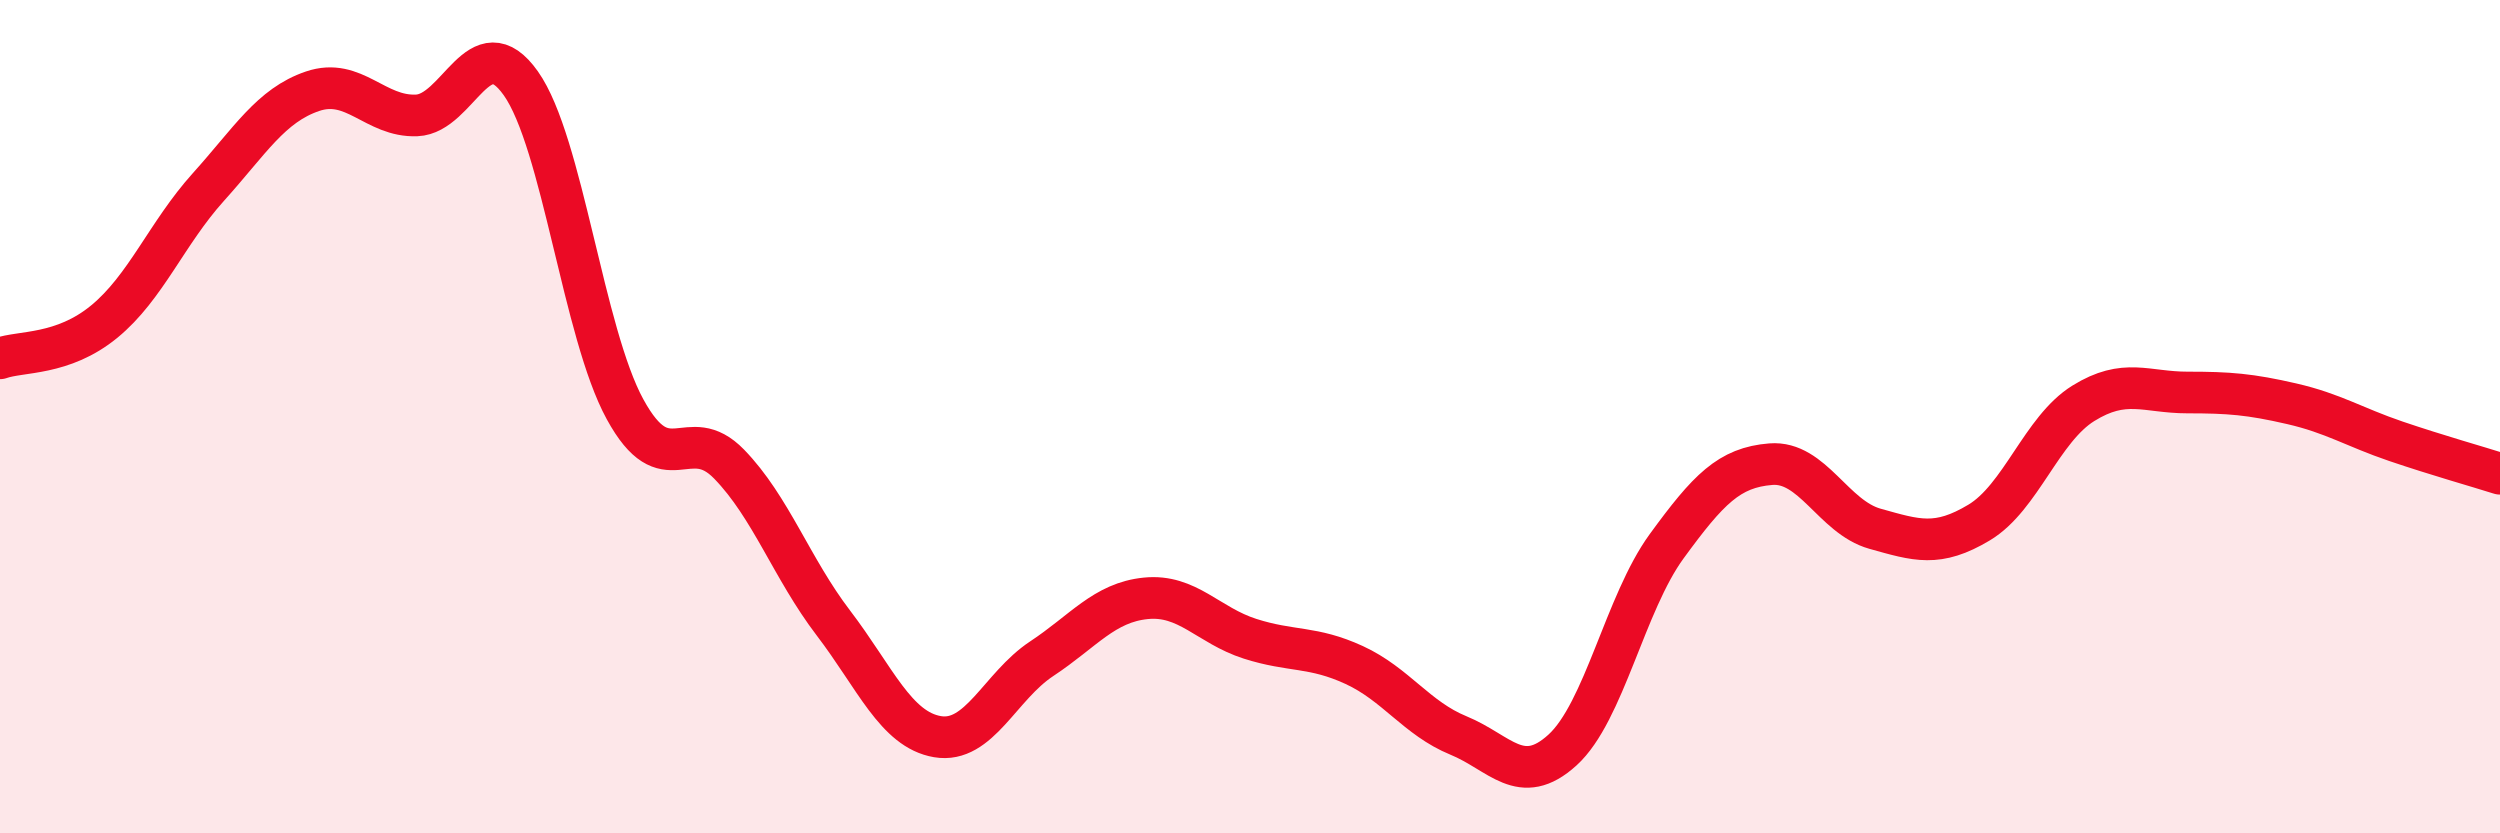
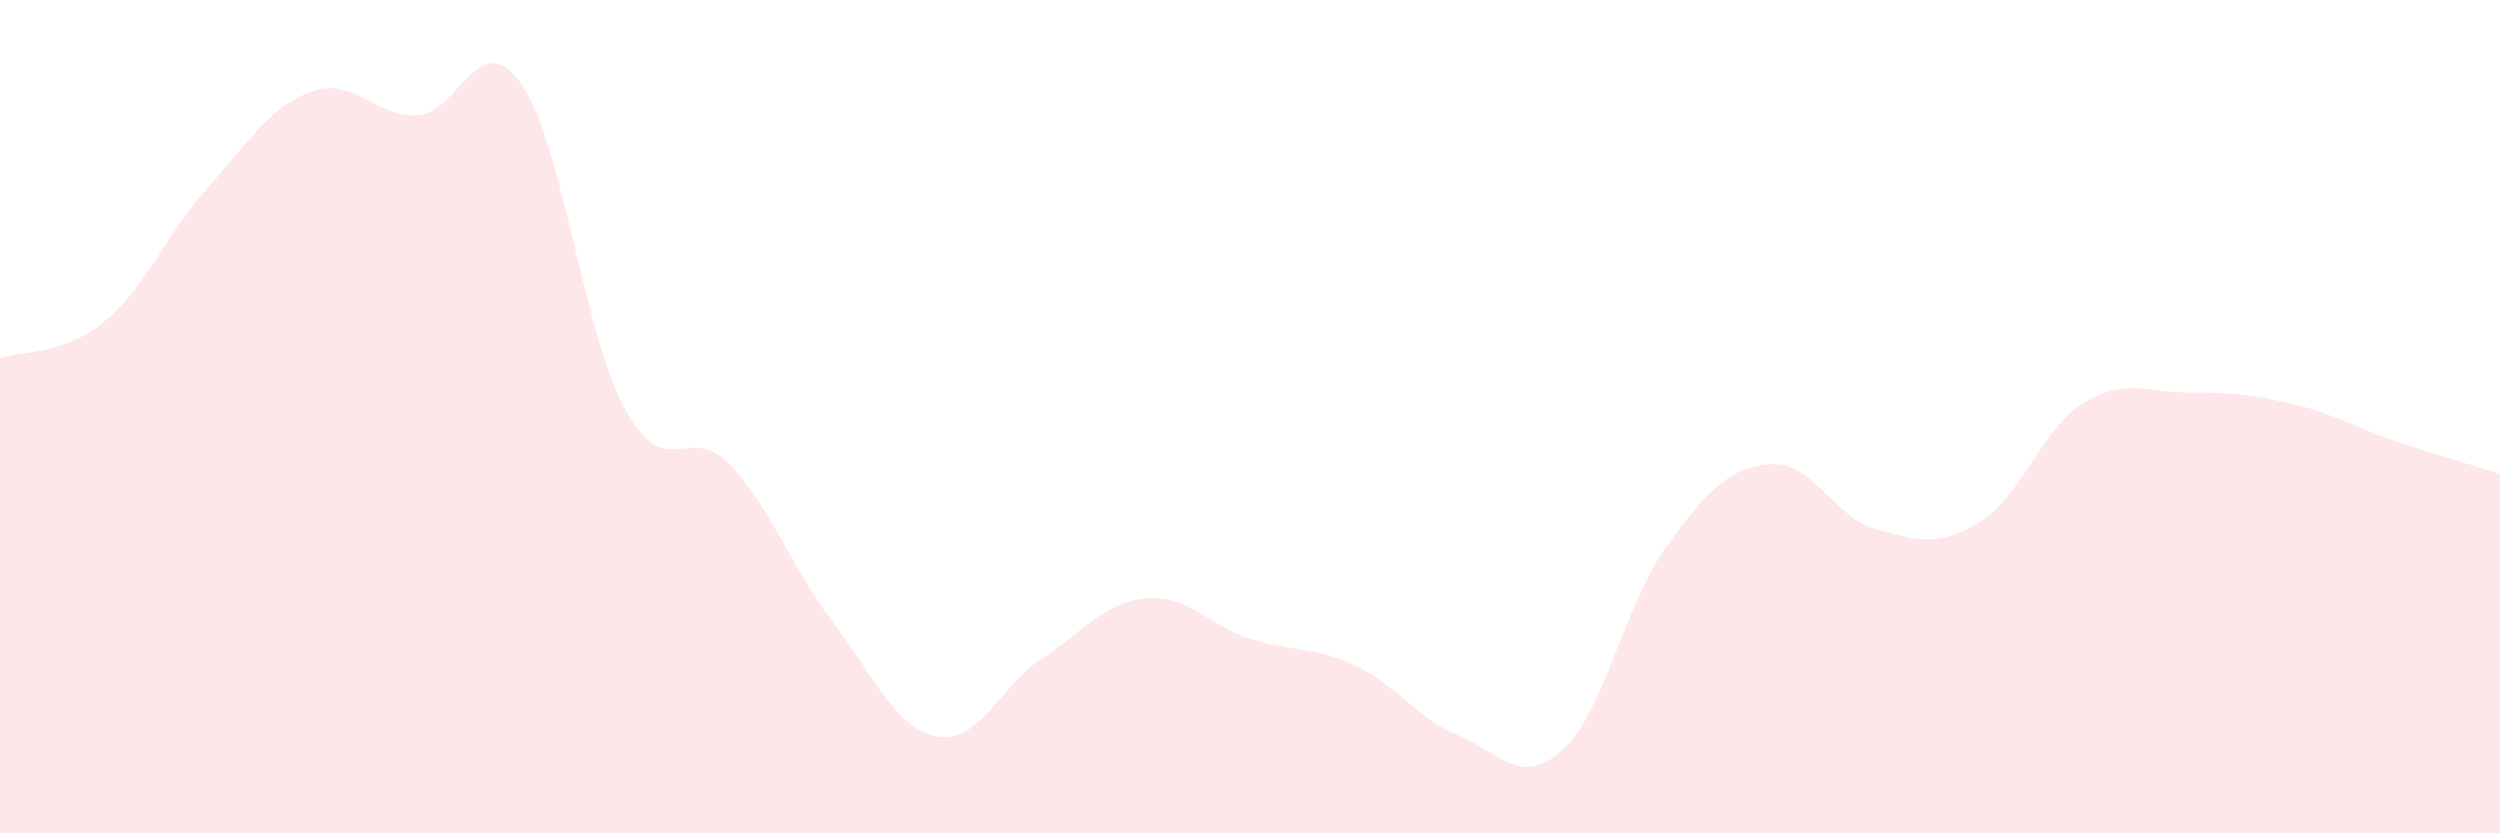
<svg xmlns="http://www.w3.org/2000/svg" width="60" height="20" viewBox="0 0 60 20">
  <path d="M 0,8.6 C 0.5,8.42 1.5,8.54 2.5,7.72 C 3.5,6.9 4,5.6 5,4.49 C 6,3.38 6.5,2.53 7.5,2.19 C 8.5,1.85 9,2.81 10,2.77 C 11,2.73 11.5,0.59 12.5,2 C 13.5,3.41 14,7.99 15,9.82 C 16,11.65 16.5,10.11 17.5,11.14 C 18.5,12.17 19,13.64 20,14.95 C 21,16.26 21.5,17.51 22.5,17.68 C 23.5,17.85 24,16.47 25,15.81 C 26,15.15 26.5,14.46 27.5,14.36 C 28.5,14.26 29,15.01 30,15.33 C 31,15.65 31.5,15.5 32.5,15.96 C 33.5,16.42 34,17.24 35,17.65 C 36,18.06 36.5,18.91 37.5,18 C 38.5,17.09 39,14.48 40,13.11 C 41,11.74 41.5,11.22 42.5,11.14 C 43.5,11.06 44,12.41 45,12.69 C 46,12.97 46.5,13.14 47.5,12.54 C 48.5,11.94 49,10.3 50,9.68 C 51,9.06 51.5,9.42 52.5,9.42 C 53.5,9.42 54,9.46 55,9.69 C 56,9.92 56.5,10.25 57.5,10.59 C 58.5,10.93 59.5,11.21 60,11.37L60 20L0 20Z" fill="#EB0A25" opacity="0.1" stroke-linecap="round" stroke-linejoin="round" />
-   <path d="M 0,8.6 C 0.5,8.42 1.5,8.54 2.5,7.72 C 3.5,6.9 4,5.6 5,4.49 C 6,3.38 6.5,2.53 7.5,2.19 C 8.5,1.85 9,2.81 10,2.77 C 11,2.73 11.5,0.59 12.5,2 C 13.5,3.41 14,7.99 15,9.82 C 16,11.65 16.5,10.11 17.5,11.14 C 18.5,12.17 19,13.64 20,14.95 C 21,16.26 21.5,17.51 22.5,17.68 C 23.5,17.85 24,16.47 25,15.81 C 26,15.15 26.5,14.46 27.5,14.36 C 28.5,14.26 29,15.01 30,15.33 C 31,15.65 31.5,15.5 32.5,15.96 C 33.5,16.42 34,17.24 35,17.65 C 36,18.06 36.5,18.91 37.5,18 C 38.5,17.09 39,14.48 40,13.11 C 41,11.74 41.5,11.22 42.5,11.14 C 43.5,11.06 44,12.41 45,12.69 C 46,12.97 46.5,13.14 47.5,12.54 C 48.5,11.94 49,10.3 50,9.68 C 51,9.06 51.5,9.42 52.5,9.42 C 53.5,9.42 54,9.46 55,9.69 C 56,9.92 56.5,10.25 57.5,10.59 C 58.5,10.93 59.5,11.21 60,11.37" stroke="#EB0A25" stroke-width="1" fill="none" stroke-linecap="round" stroke-linejoin="round" />
</svg>